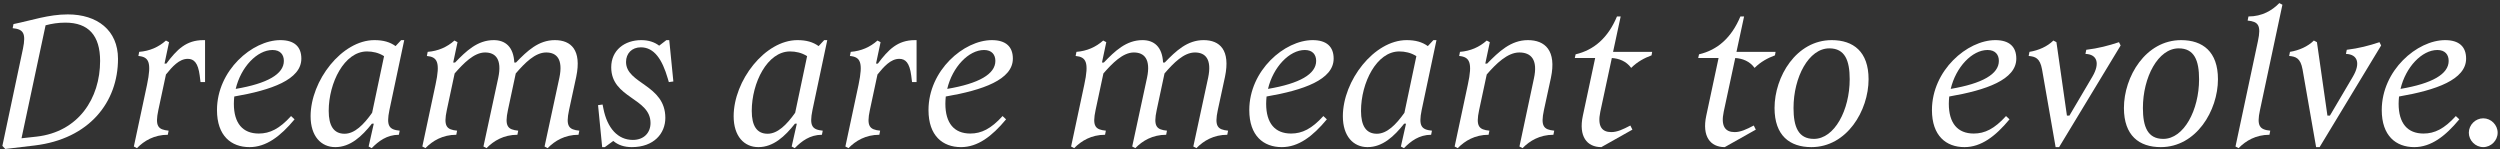
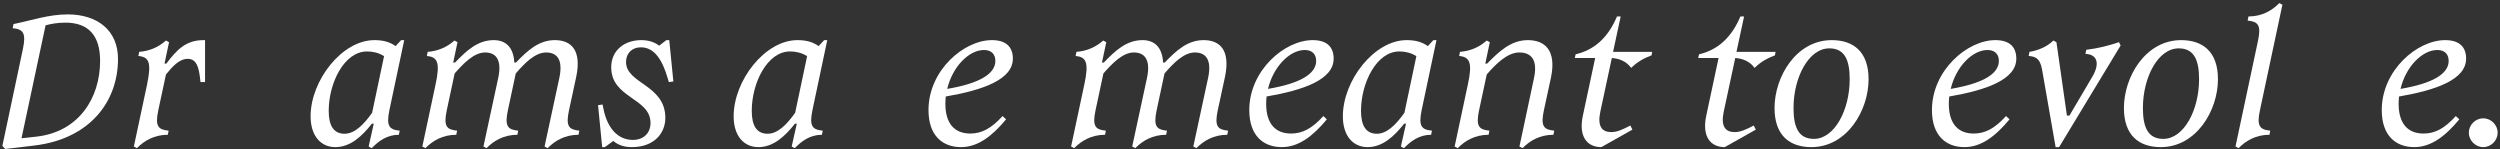
<svg xmlns="http://www.w3.org/2000/svg" width="486" height="29" viewBox="0 0 486 29" fill="none">
  <rect x="0" y="0" width="486" height="29" fill="#333333" stroke="none" />
  <g clip-path="url(#clip0_3357_24473)">
    <path d="M1.021 28.96L0.461 28.36L4.461 9.48C5.101 6.4 4.501 5.68 2.461 5.48L2.621 4.68C6.181 3.96 9.421 2.8 13.181 2.8C18.901 2.8 22.941 5.88 22.941 11.44C22.941 19.84 17.381 27 6.741 28.28L1.021 28.96ZM8.861 4.92L4.181 26.88L7.101 26.56C15.261 25.64 19.461 19.12 19.461 11.84C19.461 6.92 17.221 4.4 12.701 4.4C11.301 4.4 10.061 4.6 8.861 4.92Z" fill="white" />
    <path d="M28.581 16.48C29.502 12.08 28.942 11.08 26.901 10.88L27.061 10.08C29.102 9.92 30.822 9.16 32.261 7.88L32.861 8.2L31.982 12.36H32.342C34.382 9.64 36.181 7.8 39.541 7.8H39.861V15.96H38.981L38.822 14.68C38.502 12.2 37.702 11.44 36.502 11.44C34.822 11.44 33.502 12.96 32.261 14.48L30.782 21.4C30.102 24.56 30.741 25.2 32.782 25.4L32.621 26.2C29.982 26.2 28.021 27.36 26.622 28.8L26.021 28.48L28.581 16.48Z" fill="white" />
-     <path d="M50.302 25.96C52.462 25.96 54.342 25.04 56.582 22.56L57.262 23.2C54.502 26.52 51.742 28.6 48.502 28.6C44.942 28.6 42.182 26.4 42.182 21.4C42.182 13.68 49.062 7.8 54.502 7.8C57.222 7.8 58.582 9.08 58.582 11.4C58.582 15.48 52.742 17.52 45.542 18.76C45.502 19.2 45.462 19.68 45.462 20.16C45.462 23.96 47.182 25.96 50.302 25.96ZM45.822 17.28C51.982 16.24 55.182 14.4 55.182 11.84C55.182 10.64 54.502 9.72 52.982 9.72C49.982 9.72 46.822 13.04 45.822 17.28Z" fill="white" />
    <path d="M76.901 8.96L77.981 7.8H78.581L75.701 21.4C75.061 24.52 75.661 25.2 77.701 25.4L77.541 26.2C75.221 26.2 73.581 27.44 72.261 28.8L71.661 28.48L72.661 24.04H72.301C70.341 26.52 68.101 28.6 65.181 28.6C62.421 28.6 60.381 26.48 60.381 22.6C60.381 15.68 66.461 7.8 72.781 7.8C74.501 7.8 75.781 8.16 76.901 8.96ZM66.981 26C68.941 26 70.701 24.24 72.341 21.92L74.661 10.92C73.621 10.24 72.421 10 71.341 10C66.941 10 63.901 16.08 63.901 21.56C63.901 24.48 64.901 26 66.981 26Z" fill="white" />
    <path d="M88.862 25.4L88.702 26.2C86.062 26.2 84.102 27.36 82.702 28.8L82.102 28.48L84.662 16.48C85.622 12.08 85.022 11.08 82.982 10.88L83.142 10.08C85.182 9.92 86.902 9.16 88.342 7.88L88.942 8.2L88.102 12.16H88.462C90.622 9.92 92.822 7.8 95.982 7.8C98.222 7.8 99.822 9.08 99.982 12.16H100.302C102.502 9.88 104.702 7.8 107.862 7.8C111.022 7.8 113.102 9.72 112.022 14.92L110.622 21.4C109.942 24.56 110.582 25.2 112.622 25.4L112.462 26.2C109.822 26.2 107.862 27.36 106.462 28.8L105.862 28.48L108.742 15.12C109.502 11.52 108.222 10.2 106.182 10.2C104.022 10.2 102.022 12.24 100.262 14.28L98.742 21.4C98.062 24.56 98.702 25.2 100.742 25.4L100.582 26.2C97.942 26.2 95.982 27.36 94.582 28.8L93.982 28.48L96.862 15.12C97.622 11.52 96.342 10.2 94.302 10.2C92.142 10.2 90.102 12.32 88.382 14.28L86.862 21.4C86.182 24.56 86.822 25.2 88.862 25.4Z" fill="white" />
    <path d="M122.822 28.6C121.382 28.6 120.142 28.2 119.222 27.4L117.582 28.6H117.062L116.262 20.44L117.142 20.32L117.302 21.12C118.062 24.96 120.142 27.2 123.022 27.2C125.222 27.2 126.462 25.76 126.462 23.92C126.462 19 118.822 19.12 118.822 13.08C118.822 9.76 121.422 7.8 124.662 7.8C126.102 7.8 127.262 8.2 128.142 8.88L129.542 7.8H130.102L130.902 15.84L130.022 15.96L129.822 15.28C128.742 11.56 127.182 9.2 124.582 9.2C122.822 9.2 121.702 10.4 121.702 12.04C121.702 16.32 129.342 16.44 129.342 22.92C129.342 25.92 127.142 28.6 122.822 28.6Z" fill="white" />
    <path d="M159.141 8.96L160.221 7.8H160.821L157.941 21.4C157.301 24.52 157.901 25.2 159.941 25.4L159.781 26.2C157.461 26.2 155.821 27.44 154.501 28.8L153.901 28.48L154.901 24.04H154.541C152.581 26.52 150.341 28.6 147.421 28.6C144.661 28.6 142.621 26.48 142.621 22.6C142.621 15.68 148.701 7.8 155.021 7.8C156.741 7.8 158.021 8.16 159.141 8.96ZM149.221 26C151.181 26 152.941 24.24 154.581 21.92L156.901 10.92C155.861 10.24 154.661 10 153.581 10C149.181 10 146.141 16.08 146.141 21.56C146.141 24.48 147.141 26 149.221 26Z" fill="white" />
-     <path d="M166.902 16.48C167.822 12.08 167.262 11.08 165.222 10.88L165.382 10.08C167.422 9.92 169.142 9.16 170.582 7.88L171.182 8.2L170.302 12.36H170.662C172.702 9.64 174.502 7.8 177.862 7.8H178.182V15.96H177.302L177.142 14.68C176.822 12.2 176.022 11.44 174.822 11.44C173.142 11.44 171.822 12.96 170.582 14.48L169.102 21.4C168.422 24.56 169.062 25.2 171.102 25.4L170.942 26.2C168.302 26.2 166.342 27.36 164.942 28.8L164.342 28.48L166.902 16.48Z" fill="white" />
    <path d="M188.62 25.96C190.78 25.96 192.66 25.04 194.9 22.56L195.58 23.2C192.82 26.52 190.06 28.6 186.82 28.6C183.26 28.6 180.5 26.4 180.5 21.4C180.5 13.68 187.38 7.8 192.82 7.8C195.54 7.8 196.9 9.08 196.9 11.4C196.9 15.48 191.06 17.52 183.86 18.76C183.82 19.2 183.78 19.68 183.78 20.16C183.78 23.96 185.5 25.96 188.62 25.96ZM184.14 17.28C190.3 16.24 193.5 14.4 193.5 11.84C193.5 10.64 192.82 9.72 191.3 9.72C188.3 9.72 185.14 13.04 184.14 17.28Z" fill="white" />
    <path d="M214.981 25.4L214.821 26.2C212.181 26.2 210.221 27.36 208.821 28.8L208.221 28.48L210.781 16.48C211.741 12.08 211.141 11.08 209.101 10.88L209.261 10.08C211.301 9.92 213.021 9.16 214.461 7.88L215.061 8.2L214.221 12.16H214.581C216.741 9.92 218.941 7.8 222.101 7.8C224.341 7.8 225.941 9.08 226.101 12.16H226.421C228.621 9.88 230.821 7.8 233.981 7.8C237.141 7.8 239.221 9.72 238.141 14.92L236.741 21.4C236.061 24.56 236.701 25.2 238.741 25.4L238.581 26.2C235.941 26.2 233.981 27.36 232.581 28.8L231.981 28.48L234.861 15.12C235.621 11.52 234.341 10.2 232.301 10.2C230.141 10.2 228.141 12.24 226.381 14.28L224.861 21.4C224.181 24.56 224.821 25.2 226.861 25.4L226.701 26.2C224.061 26.2 222.101 27.36 220.701 28.8L220.101 28.48L222.981 15.12C223.741 11.52 222.461 10.2 220.421 10.2C218.261 10.2 216.221 12.32 214.501 14.28L212.981 21.4C212.301 24.56 212.941 25.2 214.981 25.4Z" fill="white" />
    <path d="M250.981 25.96C253.141 25.96 255.021 25.04 257.261 22.56L257.941 23.2C255.181 26.52 252.421 28.6 249.181 28.6C245.621 28.6 242.861 26.4 242.861 21.4C242.861 13.68 249.741 7.8 255.181 7.8C257.901 7.8 259.261 9.08 259.261 11.4C259.261 15.48 253.421 17.52 246.221 18.76C246.181 19.2 246.141 19.68 246.141 20.16C246.141 23.96 247.861 25.96 250.981 25.96ZM246.501 17.28C252.661 16.24 255.861 14.4 255.861 11.84C255.861 10.64 255.181 9.72 253.661 9.72C250.661 9.72 247.501 13.04 246.501 17.28Z" fill="white" />
    <path d="M277.571 8.96L278.651 7.8H279.251L276.371 21.4C275.731 24.52 276.331 25.2 278.371 25.4L278.211 26.2C275.891 26.2 274.251 27.44 272.931 28.8L272.331 28.48L273.331 24.04H272.971C271.011 26.52 268.771 28.6 265.851 28.6C263.091 28.6 261.051 26.48 261.051 22.6C261.051 15.68 267.131 7.8 273.451 7.8C275.171 7.8 276.451 8.16 277.571 8.96ZM267.661 26C269.621 26 271.381 24.24 273.021 21.92L275.341 10.92C274.301 10.24 273.101 10 272.021 10C267.621 10 264.581 16.08 264.581 21.56C264.581 24.48 265.581 26 267.661 26Z" fill="white" />
    <path d="M285.341 16.48C286.301 12.12 285.701 11.08 283.661 10.88L283.821 10.08C285.861 9.92 287.581 9.16 289.021 7.88L289.621 8.2L288.741 12.36H289.101C291.381 10.04 293.701 7.8 297.021 7.8C300.341 7.8 302.621 9.8 301.501 15.12L300.141 21.4C299.461 24.56 300.101 25.2 302.141 25.4L301.981 26.2C299.341 26.2 297.381 27.36 295.981 28.8L295.381 28.48L298.181 15.32C299.021 11.56 297.621 10.2 295.341 10.2C293.061 10.2 290.821 12.4 289.021 14.48L287.541 21.4C286.861 24.56 287.501 25.2 289.541 25.4L289.381 26.2C286.741 26.2 284.781 27.36 283.381 28.8L282.781 28.48L285.341 16.48Z" fill="white" />
    <path d="M313.221 25.68C314.381 25.68 315.501 25.16 316.941 24.4L317.341 25.2L311.301 28.6C308.461 28.6 306.861 26.48 307.701 22.52L310.101 11.28H306.141L306.301 10.56C309.901 9.72 312.621 7.32 314.341 3.2H315.061L313.581 10.08H321.181L321.061 10.76C319.661 11.28 318.301 12 317.101 13.2C316.141 11.88 314.701 11.36 313.341 11.28L311.101 21.72C310.501 24.56 311.421 25.68 313.221 25.68Z" fill="white" />
    <path d="M337.211 25.68C338.371 25.68 339.491 25.16 340.931 24.4L341.331 25.2L335.291 28.6C332.451 28.6 330.851 26.48 331.691 22.52L334.091 11.28H330.131L330.291 10.56C333.891 9.72 336.611 7.32 338.331 3.2H339.051L337.571 10.08H345.171L345.051 10.76C343.651 11.28 342.291 12 341.091 13.2C340.131 11.88 338.691 11.36 337.331 11.28L335.091 21.72C334.491 24.56 335.411 25.68 337.211 25.68Z" fill="white" />
    <path d="M363.251 15.4C363.251 21.48 359.051 28.6 352.131 28.6C347.931 28.6 344.971 26.36 344.971 21C344.971 14.92 349.171 7.8 356.091 7.8C360.291 7.8 363.251 10.04 363.251 15.4ZM348.661 21C348.661 24.64 349.581 27 352.621 27C356.621 27 359.581 21.4 359.581 15.4C359.581 11.76 358.661 9.4 355.621 9.4C351.621 9.4 348.661 15 348.661 21Z" fill="white" />
    <path d="M383.69 25.96C385.85 25.96 387.73 25.04 389.97 22.56L390.65 23.2C387.89 26.52 385.13 28.6 381.89 28.6C378.33 28.6 375.57 26.4 375.57 21.4C375.57 13.68 382.45 7.8 387.89 7.8C390.61 7.8 391.97 9.08 391.97 11.4C391.97 15.48 386.13 17.52 378.93 18.76C378.89 19.2 378.85 19.68 378.85 20.16C378.85 23.96 380.57 25.96 383.69 25.96ZM379.22 17.28C385.38 16.24 388.58 14.4 388.58 11.84C388.58 10.64 387.9 9.72 386.38 9.72C383.38 9.72 380.22 13.04 379.22 17.28Z" fill="white" />
    <path d="M401.811 22.479H402.291L406.771 14.879C408.251 12.359 407.731 10.559 405.411 10.479L405.571 9.679C407.891 9.399 409.891 8.879 411.931 8.199L412.251 8.839L400.291 28.599H399.611L396.971 13.479C396.571 11.279 395.651 10.999 394.371 10.879L394.531 10.079C396.291 9.799 398.011 9.039 399.171 7.879L399.771 8.199L401.811 22.479Z" fill="white" />
    <path d="M431.171 15.4C431.171 21.48 426.971 28.6 420.051 28.6C415.851 28.6 412.891 26.36 412.891 21C412.891 14.92 417.091 7.8 424.011 7.8C428.211 7.8 431.171 10.04 431.171 15.4ZM416.581 21C416.581 24.64 417.501 27 420.541 27C424.541 27 427.501 21.4 427.501 15.4C427.501 11.76 426.581 9.4 423.541 9.4C419.541 9.4 416.581 15 416.581 21Z" fill="white" />
    <path d="M438.94 8C439.62 4.88 438.98 4.2 436.94 4L437.1 3.2C439.74 3.2 441.7 2.04 443.1 0.6L443.7 0.92L439.34 21.4C438.66 24.52 439.3 25.2 441.34 25.4L441.18 26.2C438.54 26.2 436.58 27.36 435.18 28.8L434.58 28.48L438.94 8Z" fill="white" />
-     <path d="M452.452 22.479H452.932L457.412 14.879C458.892 12.359 458.372 10.559 456.052 10.479L456.212 9.679C458.532 9.399 460.532 8.879 462.572 8.199L462.892 8.839L450.932 28.599H450.252L447.612 13.479C447.212 11.279 446.292 10.999 445.012 10.879L445.172 10.079C446.932 9.799 448.652 9.039 449.812 7.879L450.412 8.199L452.452 22.479Z" fill="white" />
    <path d="M471.132 25.96C473.292 25.96 475.172 25.04 477.412 22.56L478.092 23.2C475.332 26.52 472.572 28.6 469.332 28.6C465.772 28.6 463.012 26.4 463.012 21.4C463.012 13.68 469.892 7.8 475.332 7.8C478.052 7.8 479.412 9.08 479.412 11.4C479.412 15.48 473.572 17.52 466.372 18.76C466.332 19.2 466.292 19.68 466.292 20.16C466.292 23.96 468.012 25.96 471.132 25.96ZM466.662 17.28C472.822 16.24 476.022 14.4 476.022 11.84C476.022 10.64 475.342 9.72 473.822 9.72C470.822 9.72 467.662 13.04 466.662 17.28Z" fill="white" />
    <path d="M479.941 25.799C479.941 24.279 481.221 23 482.741 23C484.261 23 485.541 24.279 485.541 25.799C485.541 27.32 484.261 28.599 482.741 28.599C481.221 28.599 479.941 27.32 479.941 25.799Z" fill="white" />
  </g>
  <defs>
    <clipPath id="clip0_3357_24473">
      <rect width="485.08" height="28.36" fill="white" transform="translate(0.461 0.6)" />
    </clipPath>
  </defs>
</svg>